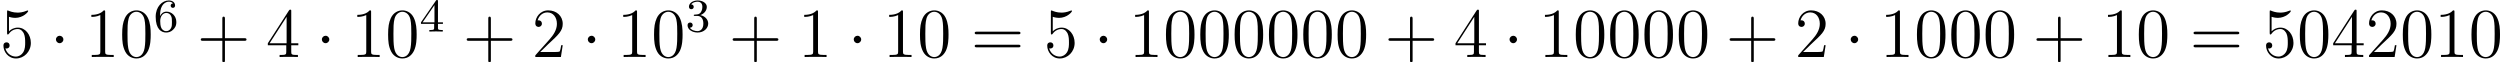
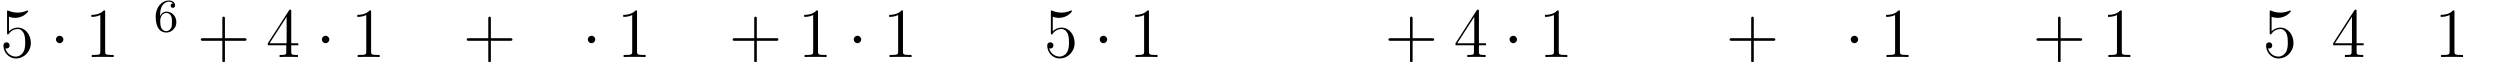
<svg xmlns="http://www.w3.org/2000/svg" xmlns:xlink="http://www.w3.org/1999/xlink" version="1.1" width="852.519pt" height="21.278pt" viewBox="0 2.751 852.519 21.278">
  <defs>
-     <path id="g1-51" d="M2.016-2.662C2.646-2.662 3.045-2.2 3.045-1.363C3.045-.367 2.479-.072 2.056-.072C1.618-.072 1.02-.231 .741-.654C1.028-.654 1.227-.837 1.227-1.1C1.227-1.355 1.044-1.538 .789-1.538C.574-1.538 .351-1.403 .351-1.084C.351-.327 1.164 .167 2.072 .167C3.132 .167 3.873-.566 3.873-1.363C3.873-2.024 3.347-2.63 2.534-2.805C3.164-3.029 3.634-3.571 3.634-4.208S2.917-5.3 2.088-5.3C1.235-5.3 .59-4.838 .59-4.232C.59-3.937 .789-3.81 .996-3.81C1.243-3.81 1.403-3.985 1.403-4.216C1.403-4.511 1.148-4.623 .972-4.631C1.307-5.069 1.921-5.093 2.064-5.093C2.271-5.093 2.877-5.029 2.877-4.208C2.877-3.65 2.646-3.316 2.534-3.188C2.295-2.941 2.112-2.925 1.626-2.893C1.474-2.885 1.411-2.877 1.411-2.774C1.411-2.662 1.482-2.662 1.618-2.662H2.016Z" />
-     <path id="g1-52" d="M3.14-5.157C3.14-5.316 3.14-5.38 2.973-5.38C2.869-5.38 2.861-5.372 2.782-5.26L.239-1.57V-1.307H2.487V-.646C2.487-.351 2.463-.263 1.849-.263H1.666V0C2.343-.024 2.359-.024 2.813-.024S3.284-.024 3.961 0V-.263H3.778C3.164-.263 3.14-.351 3.14-.646V-1.307H3.985V-1.57H3.14V-5.157ZM2.542-4.511V-1.57H.518L2.542-4.511Z" />
    <path id="g1-54" d="M1.1-2.638C1.1-3.3 1.156-3.881 1.443-4.368C1.682-4.766 2.088-5.093 2.59-5.093C2.75-5.093 3.116-5.069 3.3-4.79C2.941-4.774 2.909-4.503 2.909-4.415C2.909-4.176 3.092-4.041 3.284-4.041C3.427-4.041 3.658-4.129 3.658-4.431C3.658-4.91 3.3-5.3 2.582-5.3C1.474-5.3 .351-4.248 .351-2.527C.351-.367 1.355 .167 2.128 .167C2.511 .167 2.925 .064 3.284-.279C3.602-.59 3.873-.925 3.873-1.618C3.873-2.662 3.084-3.395 2.2-3.395C1.626-3.395 1.283-3.029 1.1-2.638ZM2.128-.072C1.706-.072 1.443-.367 1.323-.59C1.14-.948 1.124-1.49 1.124-1.793C1.124-2.582 1.554-3.172 2.168-3.172C2.566-3.172 2.805-2.965 2.957-2.686C3.124-2.391 3.124-2.032 3.124-1.626S3.124-.869 2.965-.582C2.758-.215 2.479-.072 2.128-.072Z" />
    <path id="g0-1" d="M2.295-2.989C2.295-3.335 2.008-3.622 1.662-3.622S1.028-3.335 1.028-2.989S1.315-2.355 1.662-2.355S2.295-2.642 2.295-2.989Z" />
    <path id="g3-43" d="M4.77-2.762H8.07C8.237-2.762 8.452-2.762 8.452-2.977C8.452-3.204 8.249-3.204 8.07-3.204H4.77V-6.504C4.77-6.671 4.77-6.886 4.555-6.886C4.328-6.886 4.328-6.683 4.328-6.504V-3.204H1.028C.861-3.204 .646-3.204 .646-2.989C.646-2.762 .849-2.762 1.028-2.762H4.328V.538C4.328 .705 4.328 .921 4.543 .921C4.77 .921 4.77 .717 4.77 .538V-2.762Z" />
-     <path id="g3-48" d="M5.356-3.826C5.356-4.818 5.296-5.786 4.866-6.695C4.376-7.687 3.515-7.95 2.929-7.95C2.236-7.95 1.387-7.603 .944-6.611C.61-5.858 .49-5.117 .49-3.826C.49-2.666 .574-1.793 1.004-.944C1.47-.036 2.295 .251 2.917 .251C3.957 .251 4.555-.371 4.902-1.064C5.332-1.961 5.356-3.132 5.356-3.826ZM2.917 .012C2.534 .012 1.757-.203 1.53-1.506C1.399-2.224 1.399-3.132 1.399-3.969C1.399-4.949 1.399-5.834 1.59-6.539C1.793-7.34 2.403-7.711 2.917-7.711C3.371-7.711 4.065-7.436 4.292-6.408C4.447-5.727 4.447-4.782 4.447-3.969C4.447-3.168 4.447-2.26 4.316-1.53C4.089-.215 3.335 .012 2.917 .012Z" />
    <path id="g3-49" d="M3.443-7.663C3.443-7.938 3.443-7.95 3.204-7.95C2.917-7.627 2.319-7.185 1.088-7.185V-6.838C1.363-6.838 1.961-6.838 2.618-7.149V-.921C2.618-.49 2.582-.347 1.53-.347H1.16V0C1.482-.024 2.642-.024 3.037-.024S4.579-.024 4.902 0V-.347H4.531C3.479-.347 3.443-.49 3.443-.921V-7.663Z" />
-     <path id="g3-50" d="M5.26-2.008H4.997C4.961-1.805 4.866-1.148 4.746-.956C4.663-.849 3.981-.849 3.622-.849H1.411C1.733-1.124 2.463-1.889 2.774-2.176C4.591-3.85 5.26-4.471 5.26-5.655C5.26-7.03 4.172-7.95 2.786-7.95S.586-6.767 .586-5.738C.586-5.129 1.112-5.129 1.148-5.129C1.399-5.129 1.71-5.308 1.71-5.691C1.71-6.025 1.482-6.253 1.148-6.253C1.04-6.253 1.016-6.253 .98-6.241C1.207-7.054 1.853-7.603 2.63-7.603C3.646-7.603 4.268-6.755 4.268-5.655C4.268-4.639 3.682-3.754 3.001-2.989L.586-.287V0H4.949L5.26-2.008Z" />
    <path id="g3-52" d="M4.316-7.783C4.316-8.01 4.316-8.07 4.148-8.07C4.053-8.07 4.017-8.07 3.921-7.926L.323-2.343V-1.997H3.467V-.909C3.467-.466 3.443-.347 2.57-.347H2.331V0C2.606-.024 3.551-.024 3.885-.024S5.177-.024 5.452 0V-.347H5.212C4.352-.347 4.316-.466 4.316-.909V-1.997H5.523V-2.343H4.316V-7.783ZM3.527-6.85V-2.343H.622L3.527-6.85Z" />
    <path id="g3-53" d="M1.53-6.85C2.044-6.683 2.463-6.671 2.594-6.671C3.945-6.671 4.806-7.663 4.806-7.831C4.806-7.878 4.782-7.938 4.71-7.938C4.686-7.938 4.663-7.938 4.555-7.89C3.885-7.603 3.312-7.568 3.001-7.568C2.212-7.568 1.65-7.807 1.423-7.902C1.339-7.938 1.315-7.938 1.303-7.938C1.207-7.938 1.207-7.867 1.207-7.675V-4.125C1.207-3.909 1.207-3.838 1.351-3.838C1.411-3.838 1.423-3.85 1.542-3.993C1.877-4.483 2.439-4.77 3.037-4.77C3.67-4.77 3.981-4.184 4.077-3.981C4.28-3.515 4.292-2.929 4.292-2.475S4.292-1.339 3.957-.801C3.694-.371 3.228-.072 2.702-.072C1.913-.072 1.136-.61 .921-1.482C.98-1.459 1.052-1.447 1.112-1.447C1.315-1.447 1.638-1.566 1.638-1.973C1.638-2.307 1.411-2.499 1.112-2.499C.897-2.499 .586-2.391 .586-1.925C.586-.909 1.399 .251 2.726 .251C4.077 .251 5.26-.885 5.26-2.403C5.26-3.826 4.304-5.009 3.049-5.009C2.367-5.009 1.841-4.71 1.53-4.376V-6.85Z" />
-     <path id="g3-61" d="M8.07-3.873C8.237-3.873 8.452-3.873 8.452-4.089C8.452-4.316 8.249-4.316 8.07-4.316H1.028C.861-4.316 .646-4.316 .646-4.101C.646-3.873 .849-3.873 1.028-3.873H8.07ZM8.07-1.65C8.237-1.65 8.452-1.65 8.452-1.865C8.452-2.092 8.249-2.092 8.07-2.092H1.028C.861-2.092 .646-2.092 .646-1.877C.646-1.65 .849-1.65 1.028-1.65H8.07Z" />
  </defs>
  <g id="page1" transform="matrix(2 0 0 2 0 0)">
    <use x="0" y="11.094" xlink:href="#g3-53" />
    <use x="8.51" y="11.094" xlink:href="#g0-1" />
    <use x="14.487" y="11.094" xlink:href="#g3-49" />
    <use x="20.34" y="11.094" xlink:href="#g3-48" />
    <use x="26.193" y="6.755" xlink:href="#g1-54" />
    <use x="33.582" y="11.094" xlink:href="#g3-43" />
    <use x="45.343" y="11.094" xlink:href="#g3-52" />
    <use x="53.853" y="11.094" xlink:href="#g0-1" />
    <use x="59.831" y="11.094" xlink:href="#g3-49" />
    <use x="65.684" y="11.094" xlink:href="#g3-48" />
    <use x="71.537" y="6.755" xlink:href="#g1-52" />
    <use x="78.926" y="11.094" xlink:href="#g3-43" />
    <use x="90.687" y="11.094" xlink:href="#g3-50" />
    <use x="99.197" y="11.094" xlink:href="#g0-1" />
    <use x="105.174" y="11.094" xlink:href="#g3-49" />
    <use x="111.027" y="11.094" xlink:href="#g3-48" />
    <use x="116.88" y="6.755" xlink:href="#g1-51" />
    <use x="124.269" y="11.094" xlink:href="#g3-43" />
    <use x="136.03" y="11.094" xlink:href="#g3-49" />
    <use x="144.54" y="11.094" xlink:href="#g0-1" />
    <use x="150.518" y="11.094" xlink:href="#g3-49" />
    <use x="156.371" y="11.094" xlink:href="#g3-48" />
    <use x="165.544" y="11.094" xlink:href="#g3-61" />
    <use x="177.97" y="11.094" xlink:href="#g3-53" />
    <use x="186.48" y="11.094" xlink:href="#g0-1" />
    <use x="192.457" y="11.094" xlink:href="#g3-49" />
    <use x="198.31" y="11.094" xlink:href="#g3-48" />
    <use x="204.163" y="11.094" xlink:href="#g3-48" />
    <use x="210.016" y="11.094" xlink:href="#g3-48" />
    <use x="215.869" y="11.094" xlink:href="#g3-48" />
    <use x="221.722" y="11.094" xlink:href="#g3-48" />
    <use x="227.575" y="11.094" xlink:href="#g3-48" />
    <use x="236.085" y="11.094" xlink:href="#g3-43" />
    <use x="247.846" y="11.094" xlink:href="#g3-52" />
    <use x="256.356" y="11.094" xlink:href="#g0-1" />
    <use x="262.333" y="11.094" xlink:href="#g3-49" />
    <use x="268.186" y="11.094" xlink:href="#g3-48" />
    <use x="274.039" y="11.094" xlink:href="#g3-48" />
    <use x="279.892" y="11.094" xlink:href="#g3-48" />
    <use x="285.745" y="11.094" xlink:href="#g3-48" />
    <use x="294.255" y="11.094" xlink:href="#g3-43" />
    <use x="306.016" y="11.094" xlink:href="#g3-50" />
    <use x="314.526" y="11.094" xlink:href="#g0-1" />
    <use x="320.503" y="11.094" xlink:href="#g3-49" />
    <use x="326.356" y="11.094" xlink:href="#g3-48" />
    <use x="332.209" y="11.094" xlink:href="#g3-48" />
    <use x="338.062" y="11.094" xlink:href="#g3-48" />
    <use x="346.572" y="11.094" xlink:href="#g3-43" />
    <use x="358.333" y="11.094" xlink:href="#g3-49" />
    <use x="364.186" y="11.094" xlink:href="#g3-48" />
    <use x="373.36" y="11.094" xlink:href="#g3-61" />
    <use x="385.786" y="11.094" xlink:href="#g3-53" />
    <use x="391.639" y="11.094" xlink:href="#g3-48" />
    <use x="397.492" y="11.094" xlink:href="#g3-52" />
    <use x="403.345" y="11.094" xlink:href="#g3-50" />
    <use x="409.198" y="11.094" xlink:href="#g3-48" />
    <use x="415.051" y="11.094" xlink:href="#g3-49" />
    <use x="420.904" y="11.094" xlink:href="#g3-48" />
  </g>
</svg>